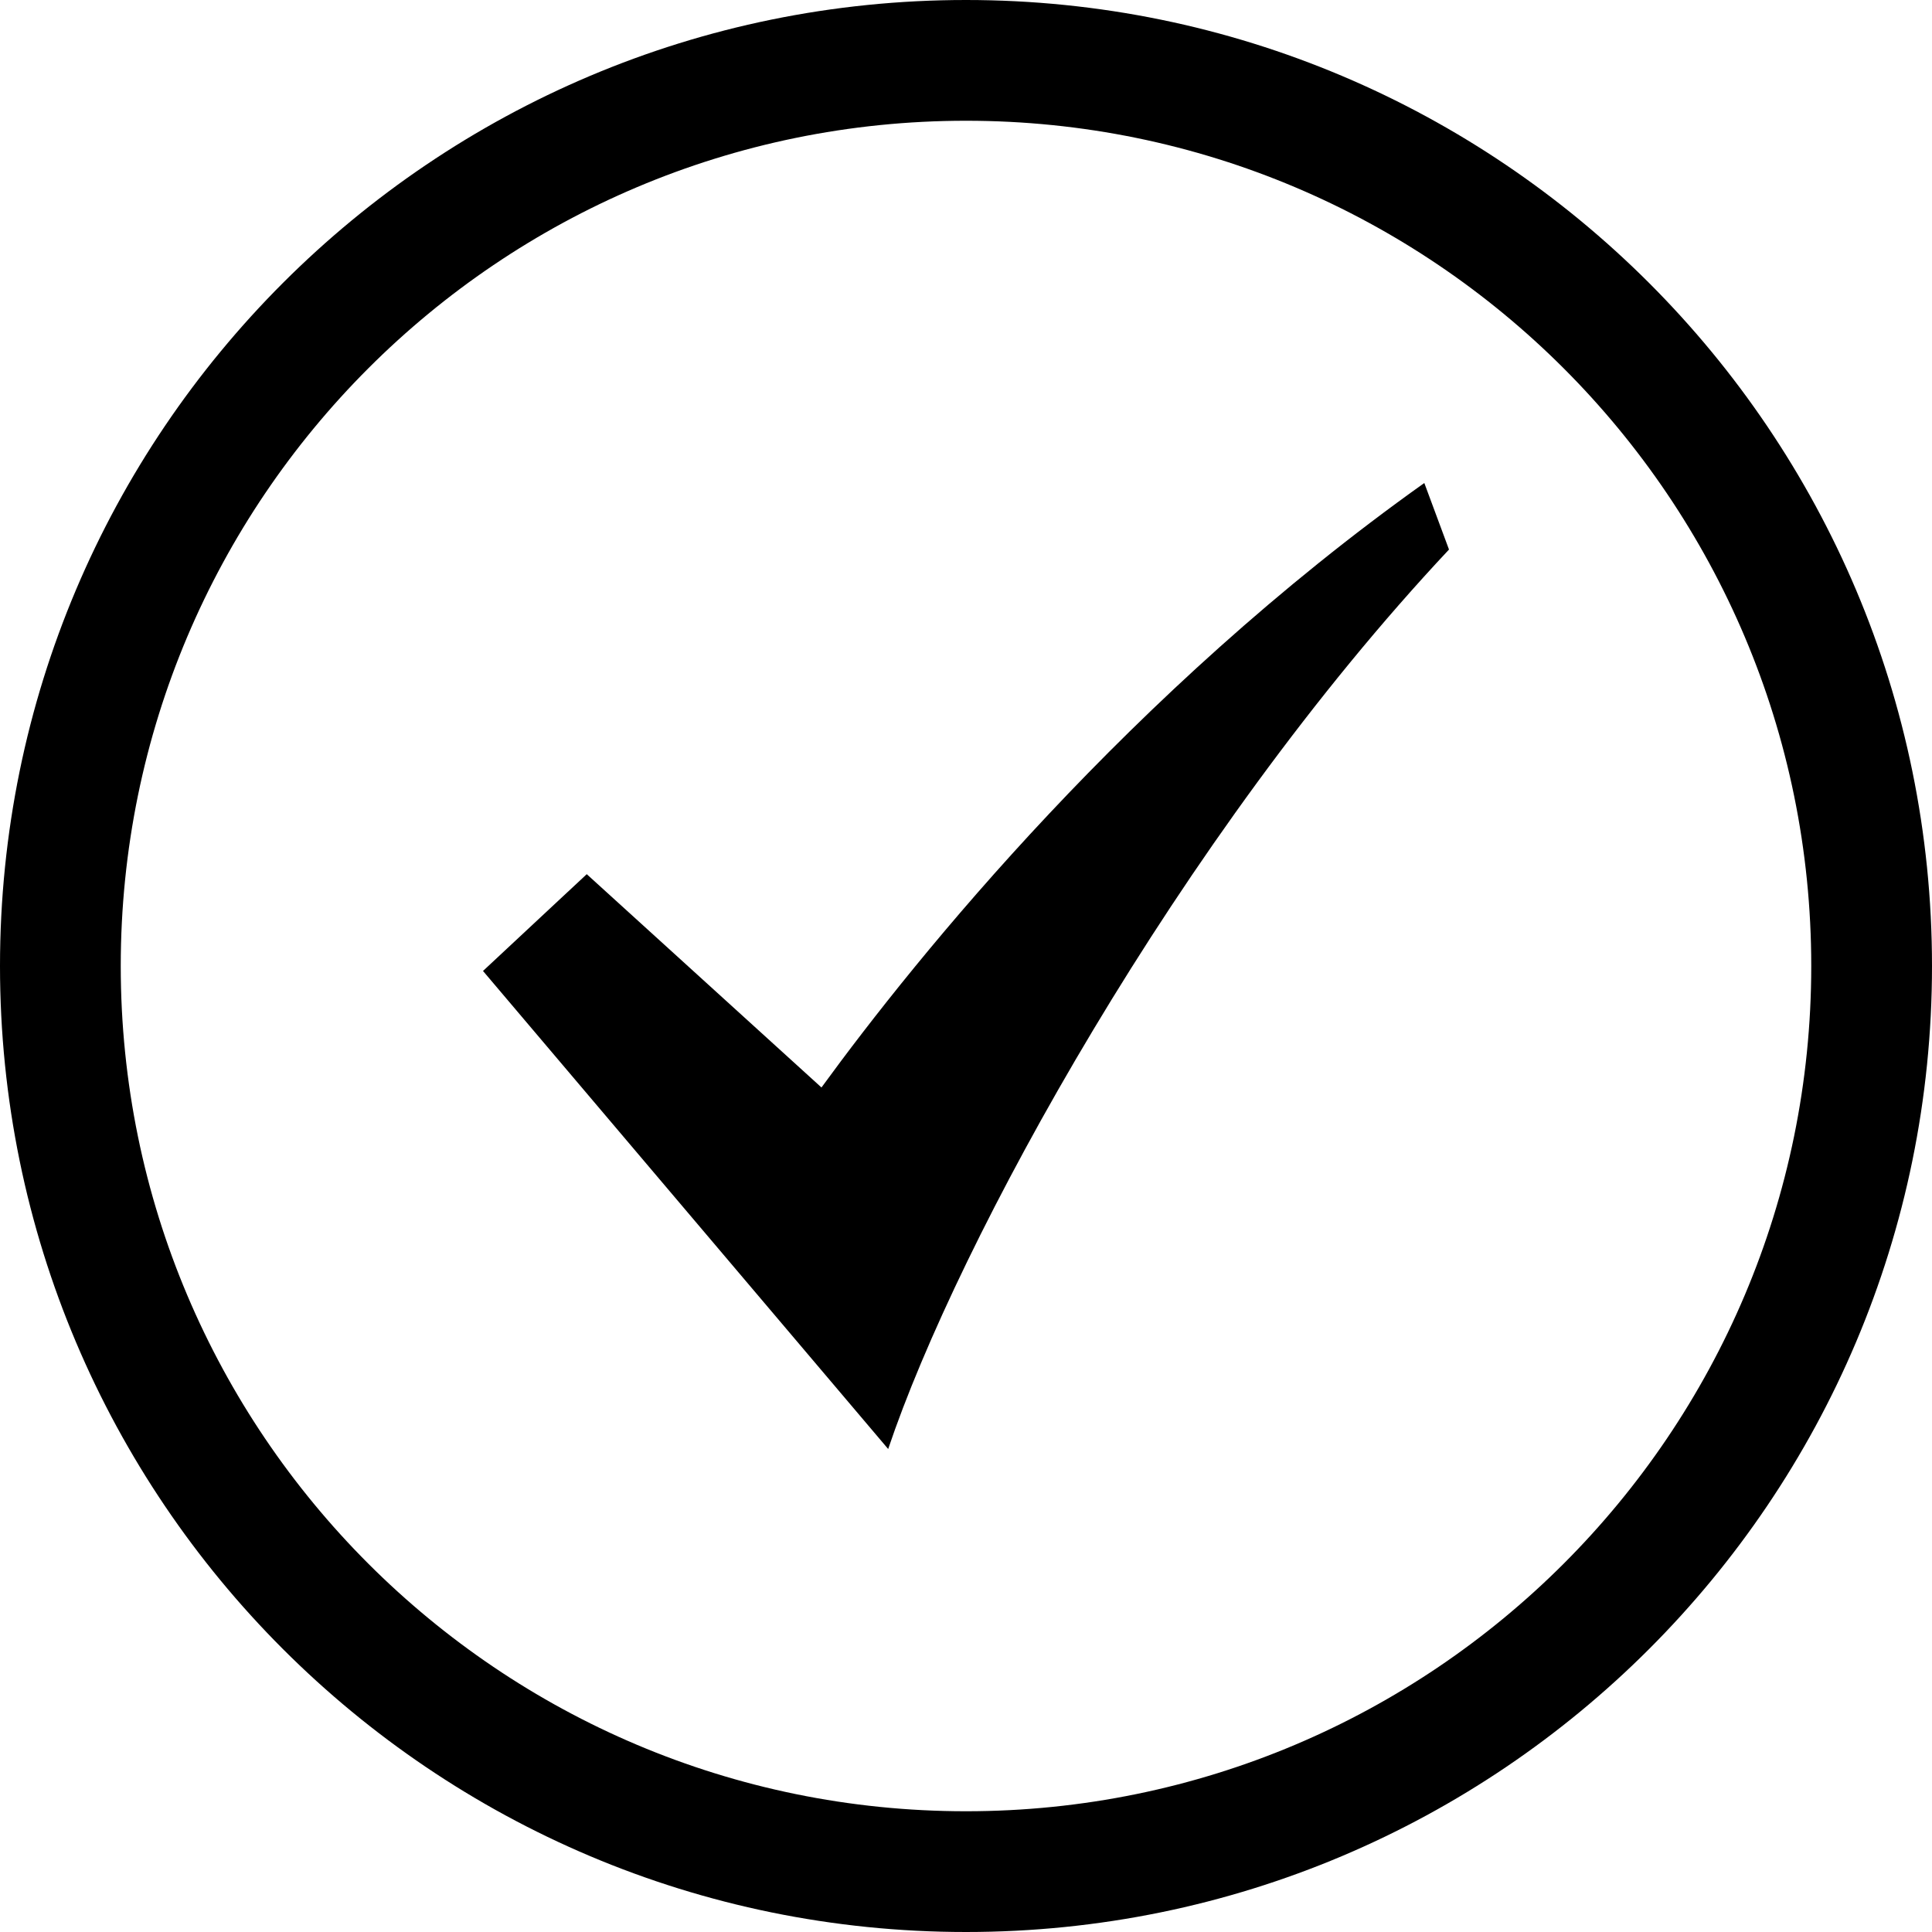
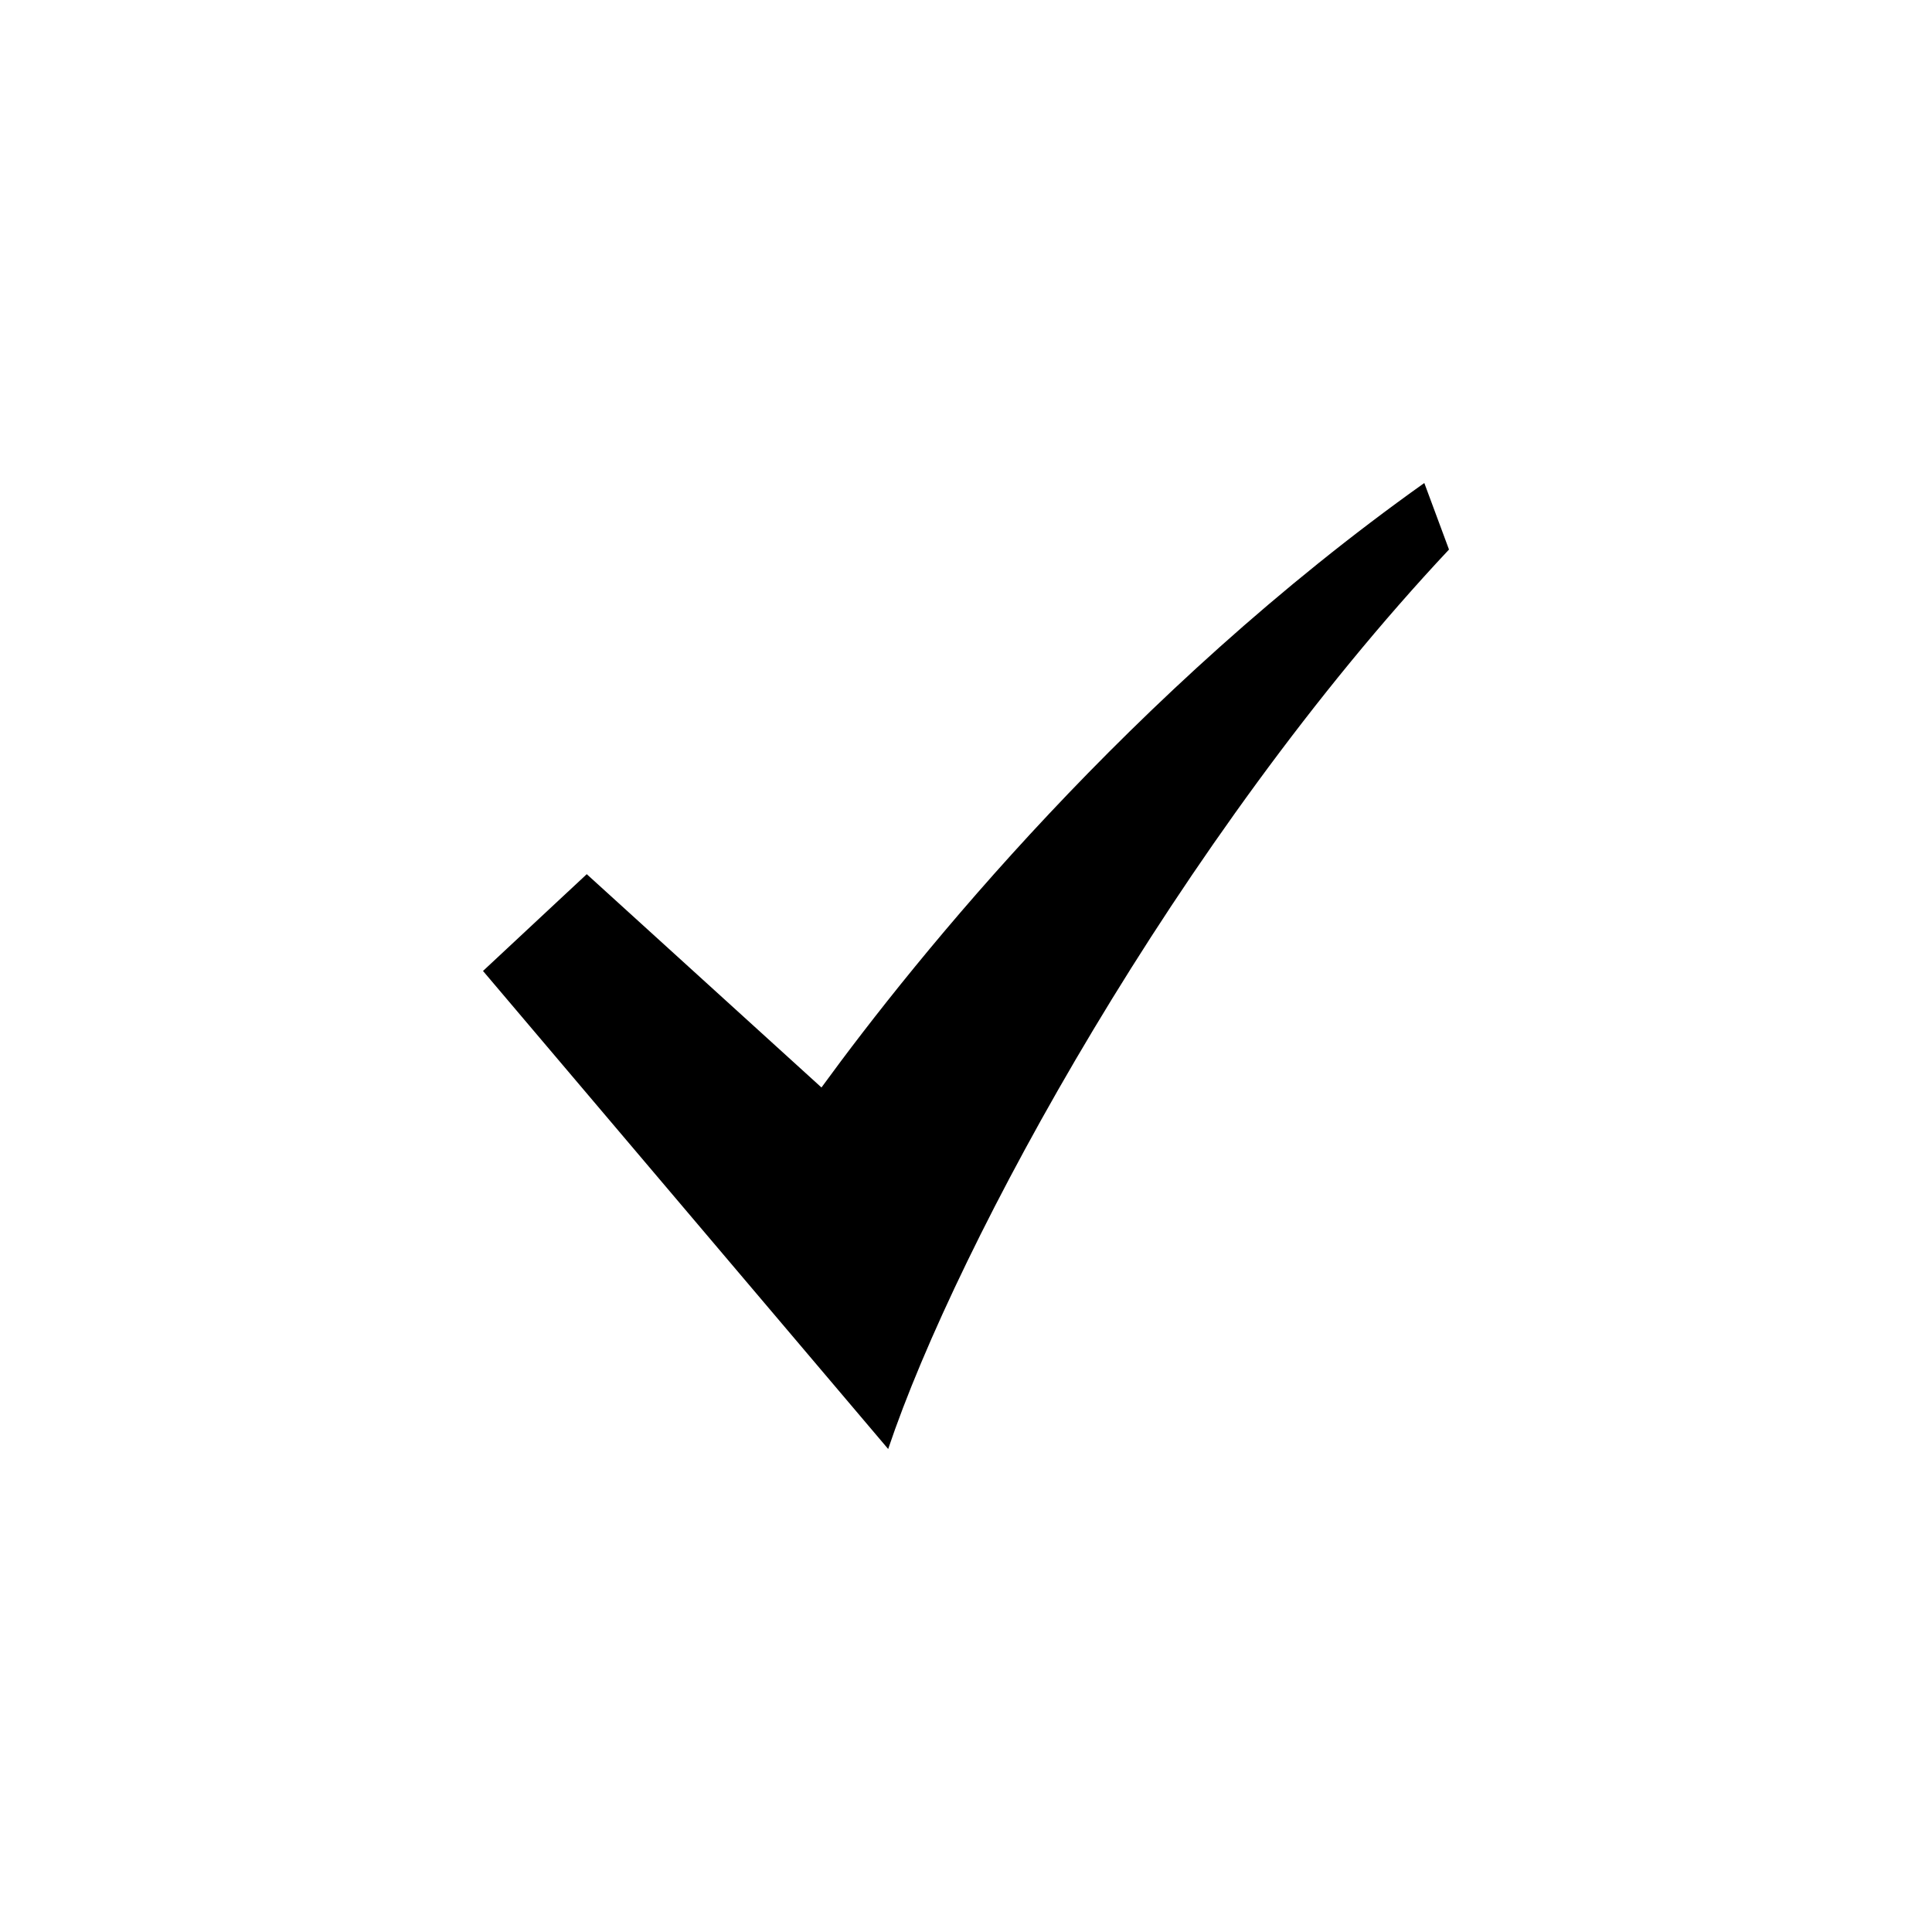
<svg xmlns="http://www.w3.org/2000/svg" width="100px" height="100px" viewBox="0 0 100 100" version="1.1">
  <title>check_8</title>
  <g id="首页第一屏" stroke="none" stroke-width="1" fill="none" fill-rule="evenodd">
    <g id="画板" transform="translate(-1370, -171)" fill="#000000" fill-rule="nonzero">
      <g id="check_8" transform="translate(1370, 171)">
-         <path d="M50,0 C77.614,0 100,22.386 100,50 C100,77.614 77.614,100 50,100 C22.386,100 0,77.614 0,50 C0,22.386 22.386,0 50,0 Z M50,6.25 C25.838,6.25 6.25,25.838 6.25,50 C6.25,74.162 25.838,93.75 50,93.75 C74.162,93.75 93.75,74.162 93.75,50 C93.75,25.838 74.162,6.25 50,6.25 Z" id="椭圆形" />
        <path d="M73.722,25 C58.528,35.805 47.5,49.453 42.519,56.288 L30.37,45.247 L25,50.257 L45.972,75 C49.574,64.281 61.028,43.337 75,28.444 L73.722,25 L73.722,25 Z" id="路径备份-2" />
      </g>
    </g>
  </g>
</svg>